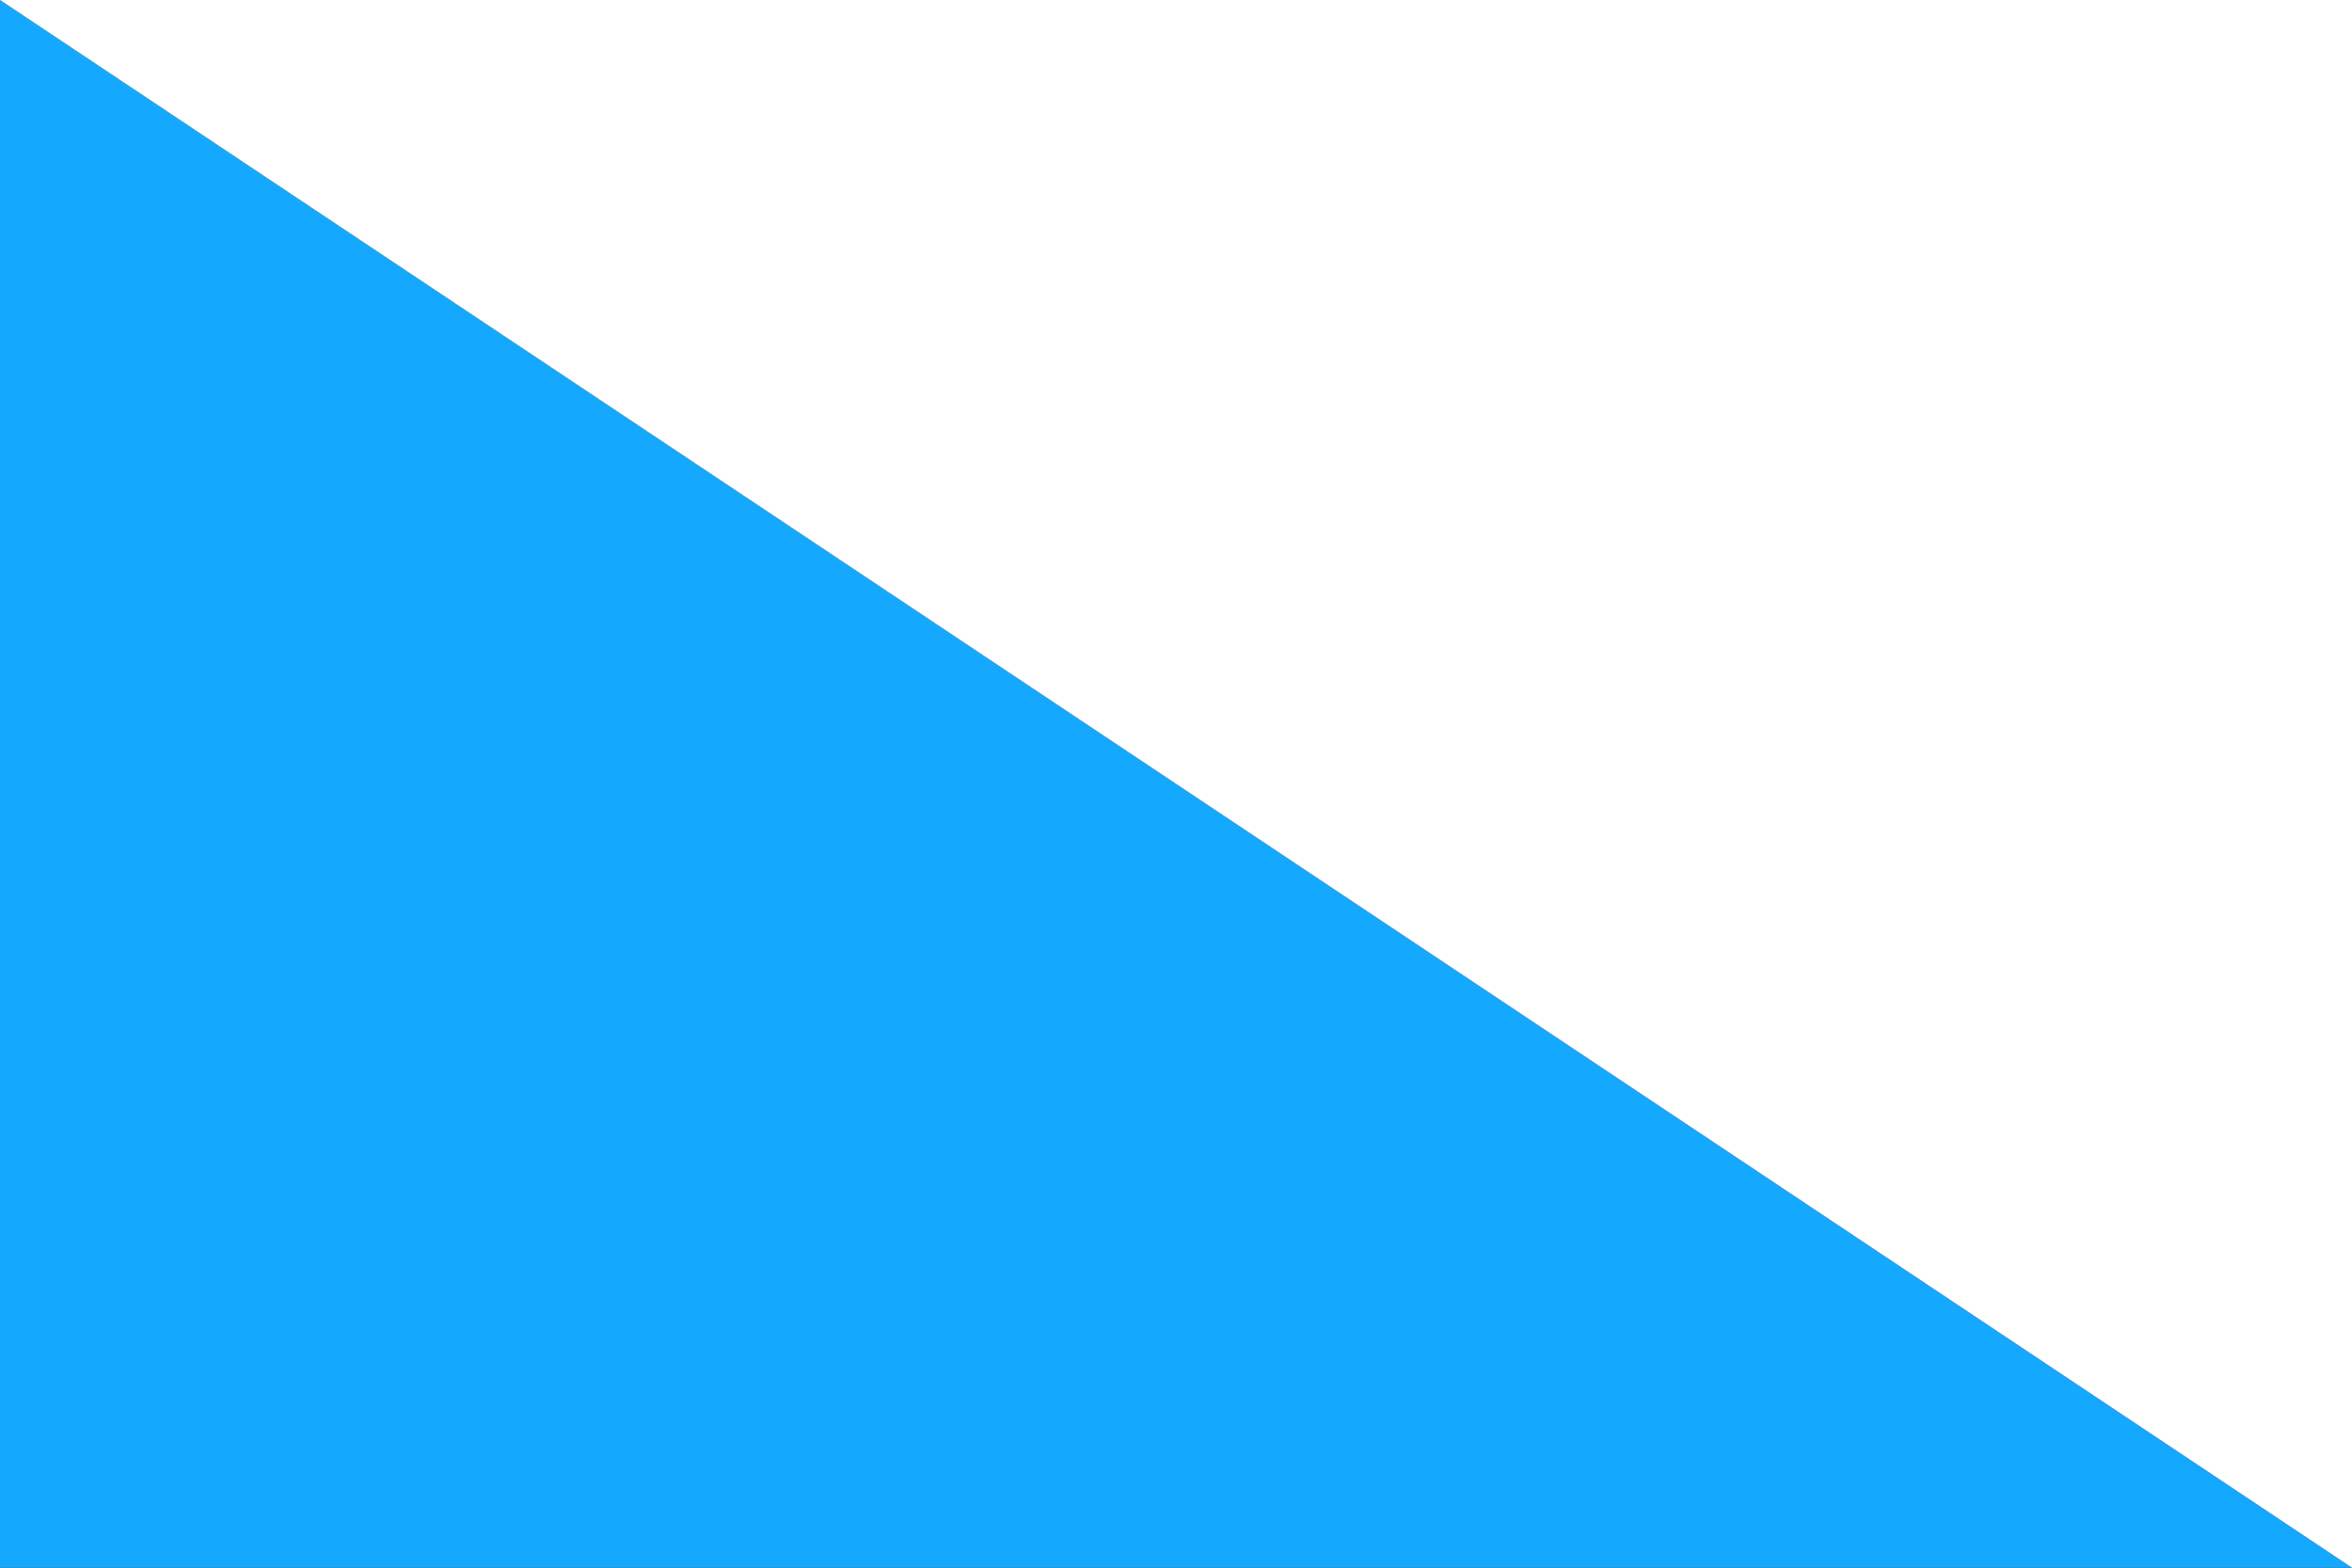
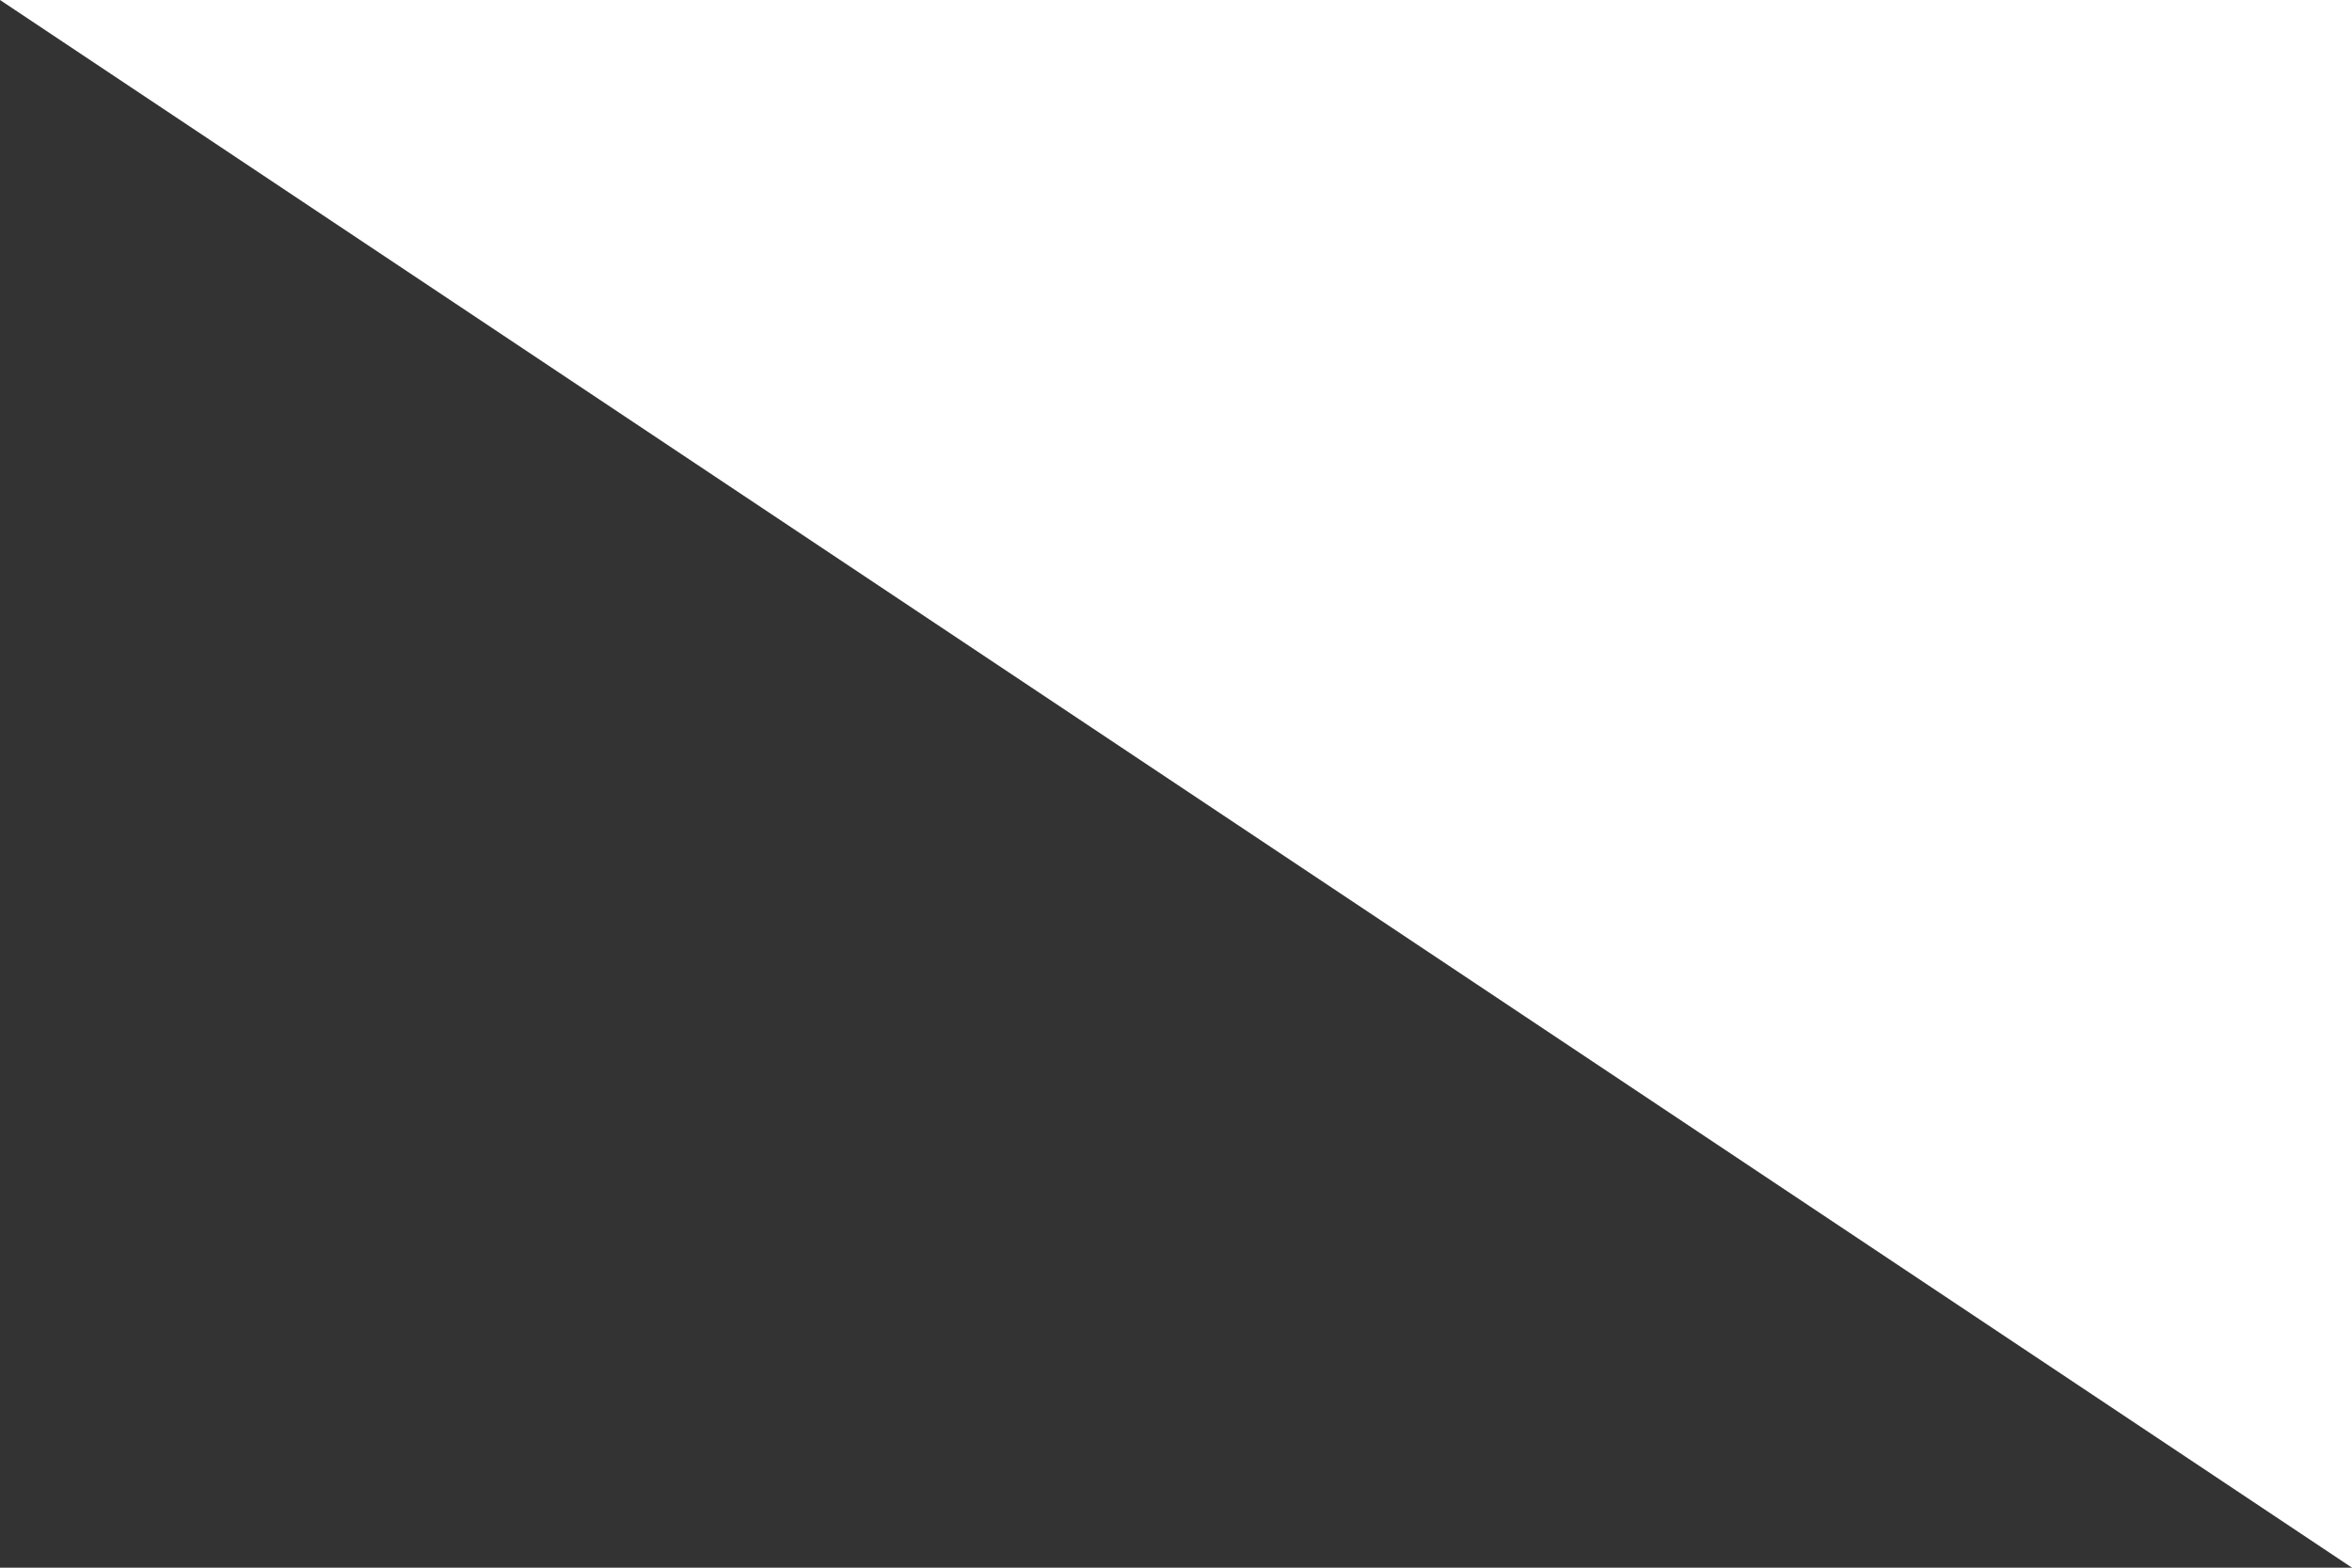
<svg xmlns="http://www.w3.org/2000/svg" viewBox="0 0 3 2">
  <rect x="0" y="0" width="3" height="2" fill="#333333" stroke="none" />
-   <path d="m0 0v2h3" fill="#14a8ff" />
  <path d="m0 0h3v2" fill="#fff" />
</svg>